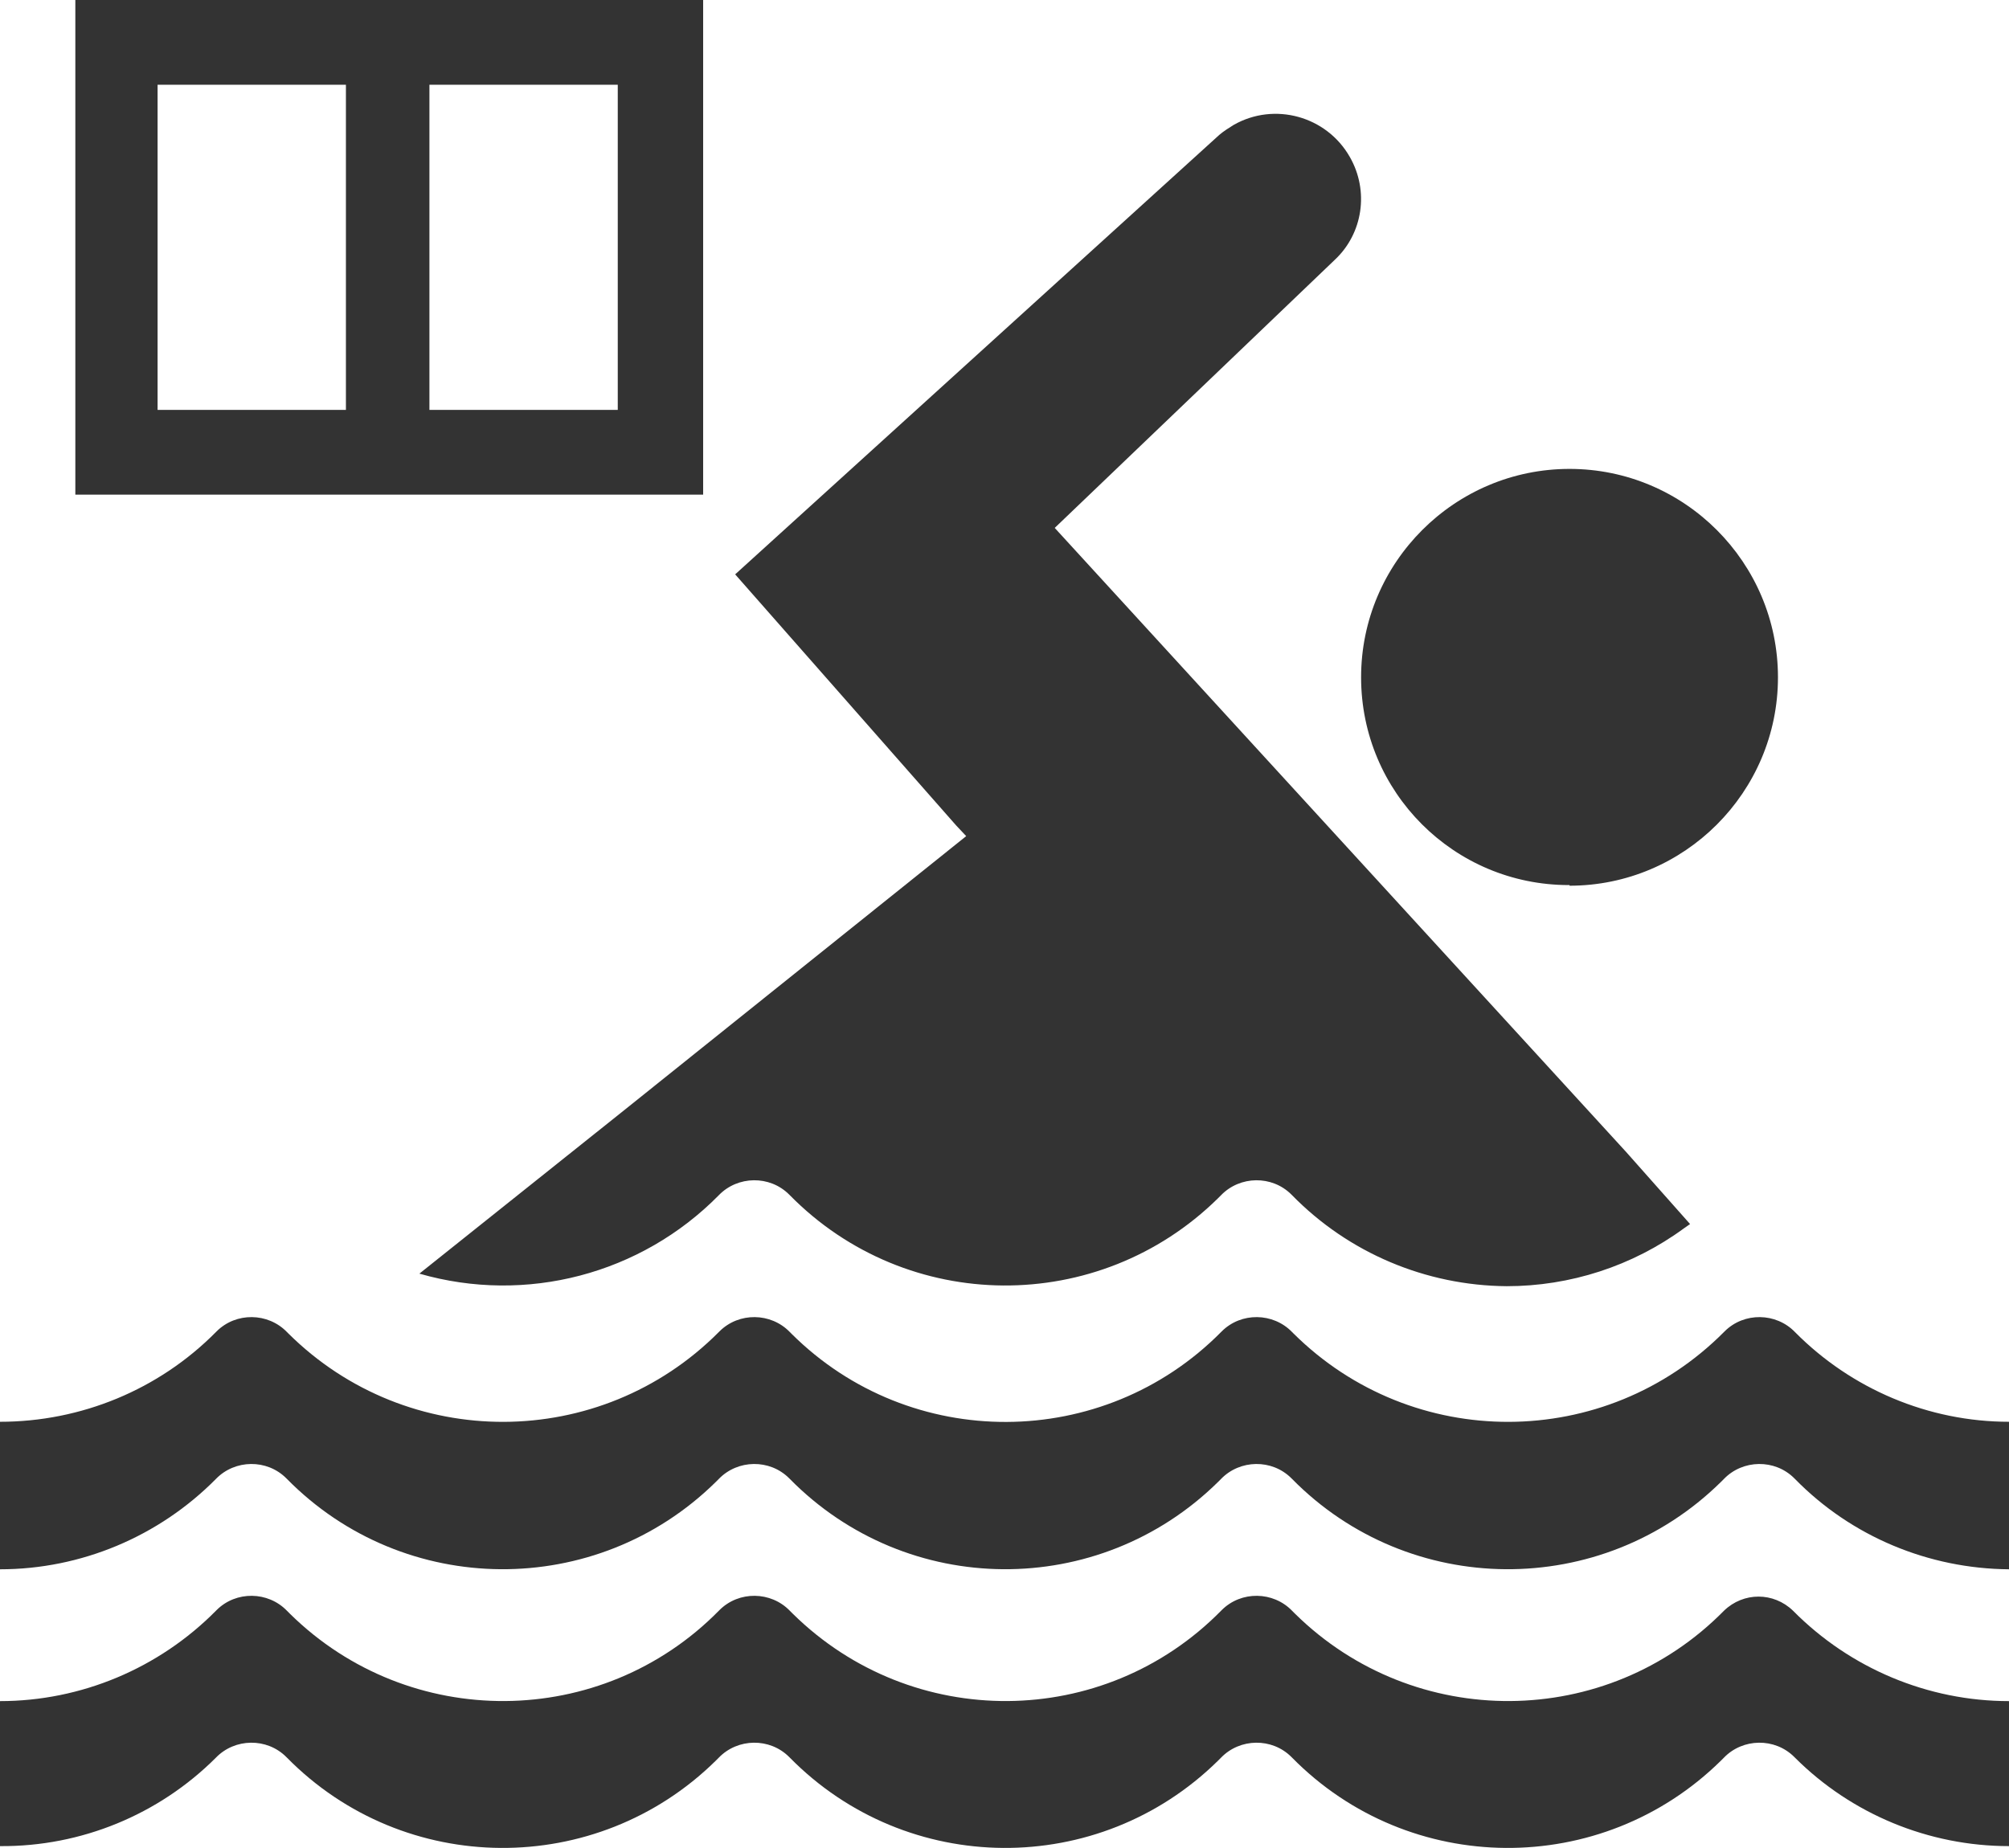
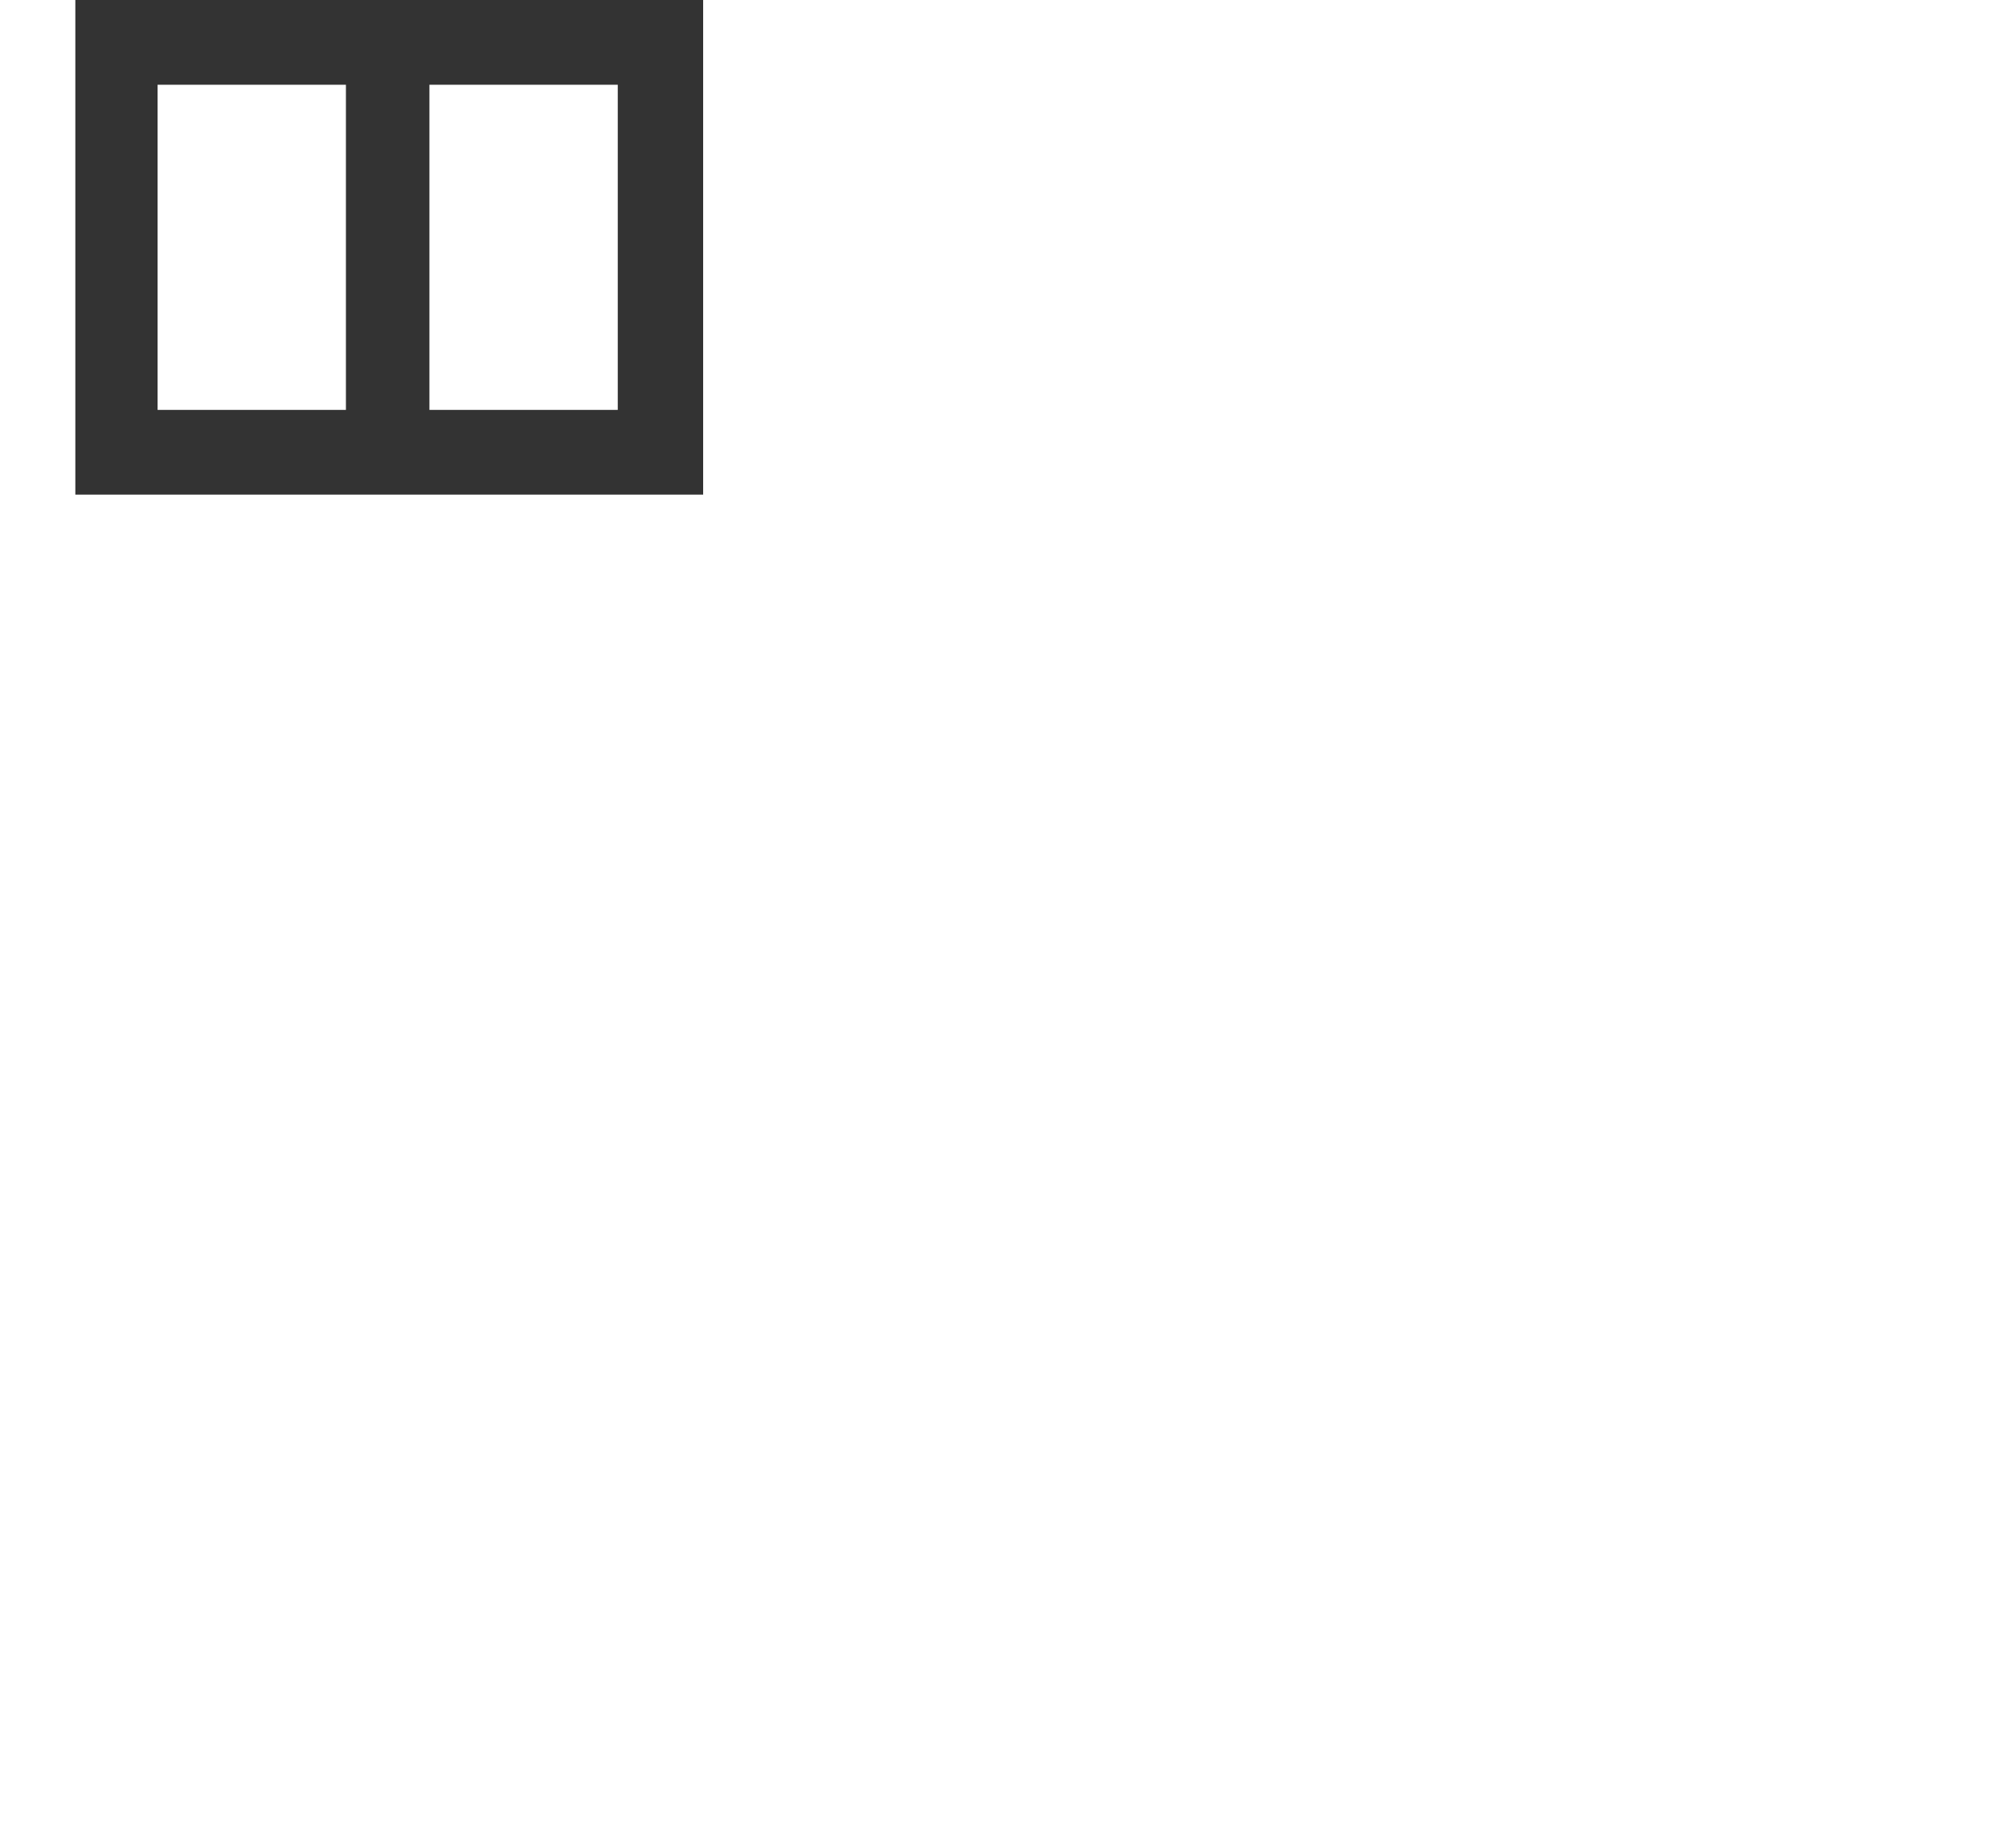
<svg xmlns="http://www.w3.org/2000/svg" id="_レイヤー_2" viewBox="0 0 32 29.44">
  <defs>
    <style>.cls-1{fill:#333;stroke-width:0px;}</style>
  </defs>
  <g id="_レイヤー_1-2">
    <g id="_レイヤー_2-2">
      <g id="_-建築事業">
-         <path class="cls-1" d="m25,14.11c1.83,0,3.32-1.49,3.32-3.32,0-1.83-1.49-3.32-3.32-3.32s-3.32,1.49-3.32,3.32c0,0,0,0,0,0,0,1.83,1.48,3.31,3.31,3.31,0,0,0,0,.01,0Z" />
-         <path class="cls-1" d="m15.39,13.32l-5.49,4.4-3.22,2.57h0c1.7.49,3.53.01,4.77-1.25.3-.31.81-.32,1.12-.01,0,0,0,0,.01.01,1.87,1.9,4.92,1.92,6.82.05.02-.02.04-.04.05-.05.3-.31.81-.32,1.12-.01,0,0,0,0,.01.01.9.92,2.13,1.44,3.42,1.45,1.01,0,2-.32,2.82-.92l.1-.07h0l-1.02-1.15-9.1-9.94,4.46-4.27c.45-.42.55-1.1.24-1.64-.37-.65-1.2-.88-1.85-.51-.08.05-.16.1-.23.16l-7.71,7,3.52,4,.16.17Z" />
-         <path class="cls-1" d="m28.59,21.22c-.3-.31-.81-.32-1.12-.01,0,0,0,0-.01.01-1.89,1.9-4.96,1.91-6.86.02,0,0-.01-.01-.02-.02-.3-.31-.81-.32-1.12-.01,0,0,0,0-.01.01-1.88,1.9-4.95,1.91-6.84.03,0,0-.02-.02-.03-.03-.3-.31-.81-.32-1.12-.01,0,0,0,0-.01.01-1.89,1.9-4.96,1.91-6.86.02,0,0-.01-.01-.02-.02-.3-.31-.81-.32-1.12-.01,0,0,0,0-.01.01-.91.92-2.15,1.43-3.44,1.43v2.35c1.29,0,2.53-.52,3.44-1.44.3-.31.81-.32,1.12-.01,0,0,0,0,.01.01,1.87,1.9,4.93,1.92,6.83.05.02-.02.03-.03.05-.05.3-.31.81-.32,1.12-.01,0,0,0,0,.01.01,1.87,1.9,4.92,1.92,6.82.05.02-.02.04-.04.05-.05.3-.31.81-.32,1.12-.01,0,0,0,0,.01.01,1.87,1.9,4.93,1.92,6.83.05.02-.02.03-.03.05-.05.3-.31.81-.32,1.12-.01,0,0,0,0,.01.01.9.92,2.13,1.43,3.41,1.44v-2.35c-1.28,0-2.51-.52-3.41-1.43Z" />
-         <path class="cls-1" d="m27.46,25.66c-1.87,1.9-4.93,1.92-6.83.05-.02-.02-.03-.03-.05-.05-.3-.31-.81-.32-1.12-.01,0,0,0,0-.01.01-1.87,1.9-4.92,1.92-6.82.05-.02-.02-.04-.04-.05-.05-.3-.31-.81-.32-1.12-.01,0,0,0,0-.01.01-1.87,1.9-4.93,1.92-6.83.05-.02-.02-.03-.03-.05-.05-.3-.31-.81-.32-1.12-.01,0,0,0,0-.01.01-.91.92-2.15,1.44-3.44,1.44v2.31c1.29.01,2.53-.5,3.44-1.41.3-.31.81-.32,1.12-.01,0,0,0,0,.01.01,1.87,1.9,4.93,1.92,6.83.05.02-.02.03-.03.05-.05.3-.31.81-.32,1.12-.01,0,0,0,0,.01.01,1.87,1.9,4.92,1.92,6.82.05.02-.02.04-.04.05-.05.3-.31.81-.32,1.12-.01,0,0,0,0,.01.01,1.87,1.9,4.93,1.92,6.83.05.02-.02.03-.03.05-.05.3-.31.81-.32,1.12-.01,0,0,0,0,.01.01.9.9,2.13,1.41,3.41,1.41v-2.31c-1.29,0-2.53-.52-3.44-1.44-.31-.3-.79-.3-1.1,0Z" />
        <path class="cls-1" d="m11.2,0H1.2v7.88h10V0Zm-1.36,1.35v5.18h-3V1.35h3Zm-4.33,0v5.18h-3V1.35h3Z" />
      </g>
    </g>
  </g>
</svg>